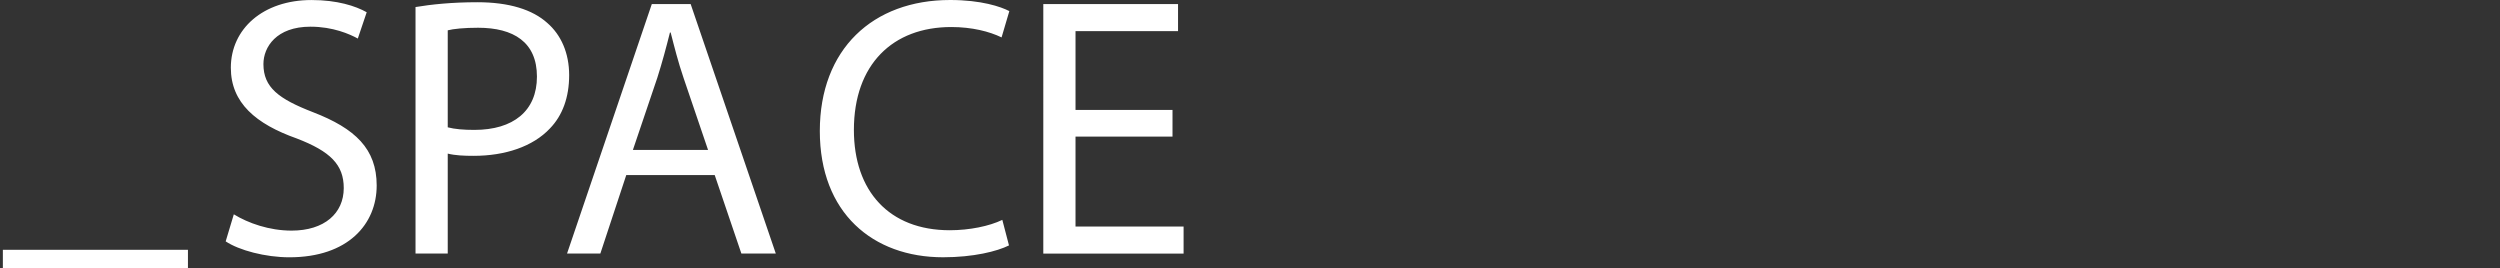
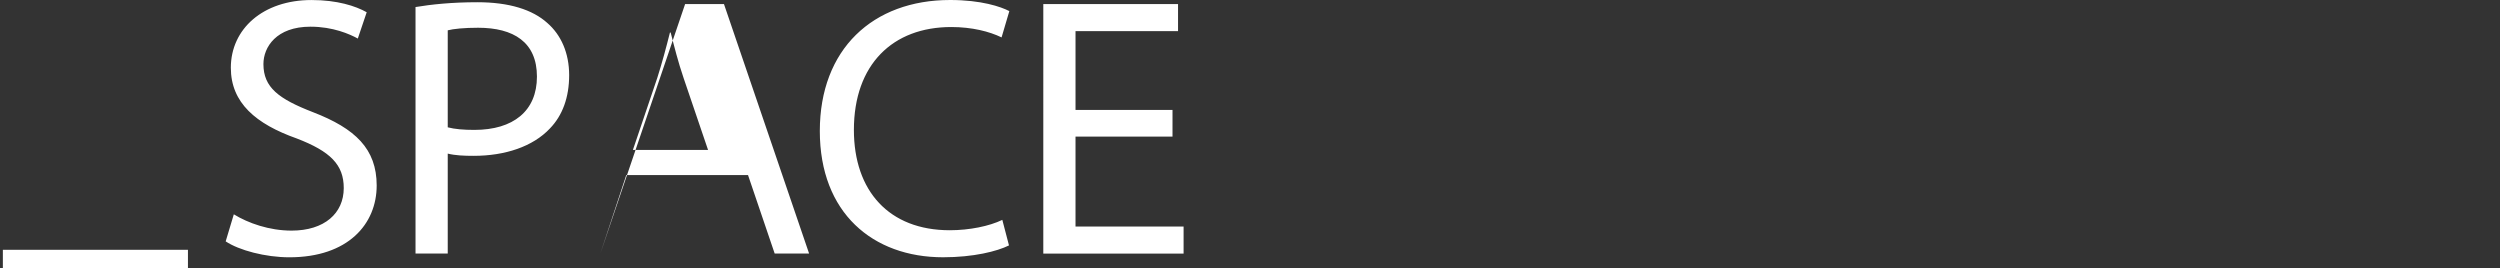
<svg xmlns="http://www.w3.org/2000/svg" id="space" viewBox="0 0 873 93.7" width="873">
  <rect x="0" y="0" width="873" height="93.7" fill="#333333" stroke="none" />
  <defs>
    <style>.cls-1{fill:#fff}</style>
  </defs>
-   <path d="M65.63 87.24v6.46H1v-6.46zM81.65 74.84c5.04 3.1 12.41 5.69 20.16 5.69 11.5 0 18.23-6.07 18.23-14.86 0-8.14-4.65-12.8-16.42-17.32-14.22-5.04-23.01-12.41-23.01-24.69C80.61 10.09 91.86.01 108.79.01c8.92 0 15.38 2.07 19.26 4.27l-3.1 9.18c-2.84-1.55-8.66-4.14-16.54-4.14-11.89 0-16.42 7.11-16.42 13.06 0 8.14 5.3 12.15 17.32 16.8 14.74 5.69 22.23 12.8 22.23 25.59 0 13.44-9.95 25.08-30.5 25.08-8.4 0-17.58-2.46-22.23-5.56l2.84-9.44ZM145.1 2.46c5.43-.9 12.54-1.68 21.59-1.68 11.12 0 19.26 2.58 24.43 7.24 4.78 4.14 7.63 10.47 7.63 18.23s-2.33 14.09-6.72 18.61c-5.95 6.33-15.64 9.56-26.63 9.56-3.36 0-6.46-.13-9.05-.78v34.9H145.1zm11.25 42c2.46.65 5.56.9 9.31.9 13.57 0 21.84-6.59 21.84-18.61s-8.14-17.06-20.55-17.06c-4.91 0-8.66.39-10.6.9zM218.69 61.14l-9.05 27.4h-11.63l29.6-87.12h13.57l29.73 87.12h-12.02l-9.31-27.4zm28.56-8.79-8.53-25.08c-1.94-5.69-3.23-10.86-4.52-15.9h-.26c-1.29 5.17-2.71 10.47-4.4 15.77l-8.53 25.21zM352.33 85.7c-4.14 2.07-12.41 4.14-23.01 4.14-24.56 0-43.04-15.51-43.04-44.08S304.77 0 331.78 0c10.86 0 17.71 2.33 20.68 3.88l-2.71 9.18c-4.27-2.07-10.34-3.62-17.58-3.62-20.42 0-33.99 13.06-33.99 35.93 0 21.33 12.28 35.03 33.48 35.03 6.85 0 13.83-1.42 18.35-3.62l2.33 8.92ZM409.44 47.7h-33.87v31.41h37.74v9.44h-48.99V1.42h47.05v9.44h-35.8v27.53h33.87z" class="cls-1" />
+   <path d="M65.63 87.24v6.46H1v-6.46zM81.65 74.84c5.04 3.1 12.41 5.69 20.16 5.69 11.5 0 18.23-6.07 18.23-14.86 0-8.14-4.65-12.8-16.42-17.32-14.22-5.04-23.01-12.41-23.01-24.69C80.61 10.09 91.86.01 108.79.01c8.92 0 15.38 2.07 19.26 4.27l-3.1 9.18c-2.84-1.55-8.66-4.14-16.54-4.14-11.89 0-16.42 7.11-16.42 13.06 0 8.14 5.3 12.15 17.32 16.8 14.74 5.69 22.23 12.8 22.23 25.59 0 13.44-9.95 25.08-30.5 25.08-8.4 0-17.58-2.46-22.23-5.56l2.84-9.44ZM145.1 2.46c5.43-.9 12.54-1.68 21.59-1.68 11.12 0 19.26 2.58 24.43 7.24 4.78 4.14 7.63 10.47 7.63 18.23s-2.33 14.09-6.72 18.61c-5.95 6.33-15.64 9.56-26.63 9.56-3.36 0-6.46-.13-9.05-.78v34.9H145.1zm11.25 42c2.46.65 5.56.9 9.31.9 13.57 0 21.84-6.59 21.84-18.61s-8.14-17.06-20.55-17.06c-4.91 0-8.66.39-10.6.9zM218.69 61.14l-9.05 27.4l29.6-87.12h13.57l29.73 87.12h-12.02l-9.31-27.4zm28.56-8.79-8.53-25.08c-1.94-5.69-3.23-10.86-4.52-15.9h-.26c-1.29 5.17-2.71 10.47-4.4 15.77l-8.53 25.21zM352.33 85.7c-4.14 2.07-12.41 4.14-23.01 4.14-24.56 0-43.04-15.51-43.04-44.08S304.77 0 331.78 0c10.86 0 17.71 2.33 20.68 3.88l-2.71 9.18c-4.27-2.07-10.34-3.62-17.58-3.62-20.42 0-33.99 13.06-33.99 35.93 0 21.33 12.28 35.03 33.48 35.03 6.85 0 13.83-1.42 18.35-3.62l2.33 8.92ZM409.44 47.7h-33.87v31.41h37.74v9.44h-48.99V1.42h47.05v9.44h-35.8v27.53h33.87z" class="cls-1" />
</svg>